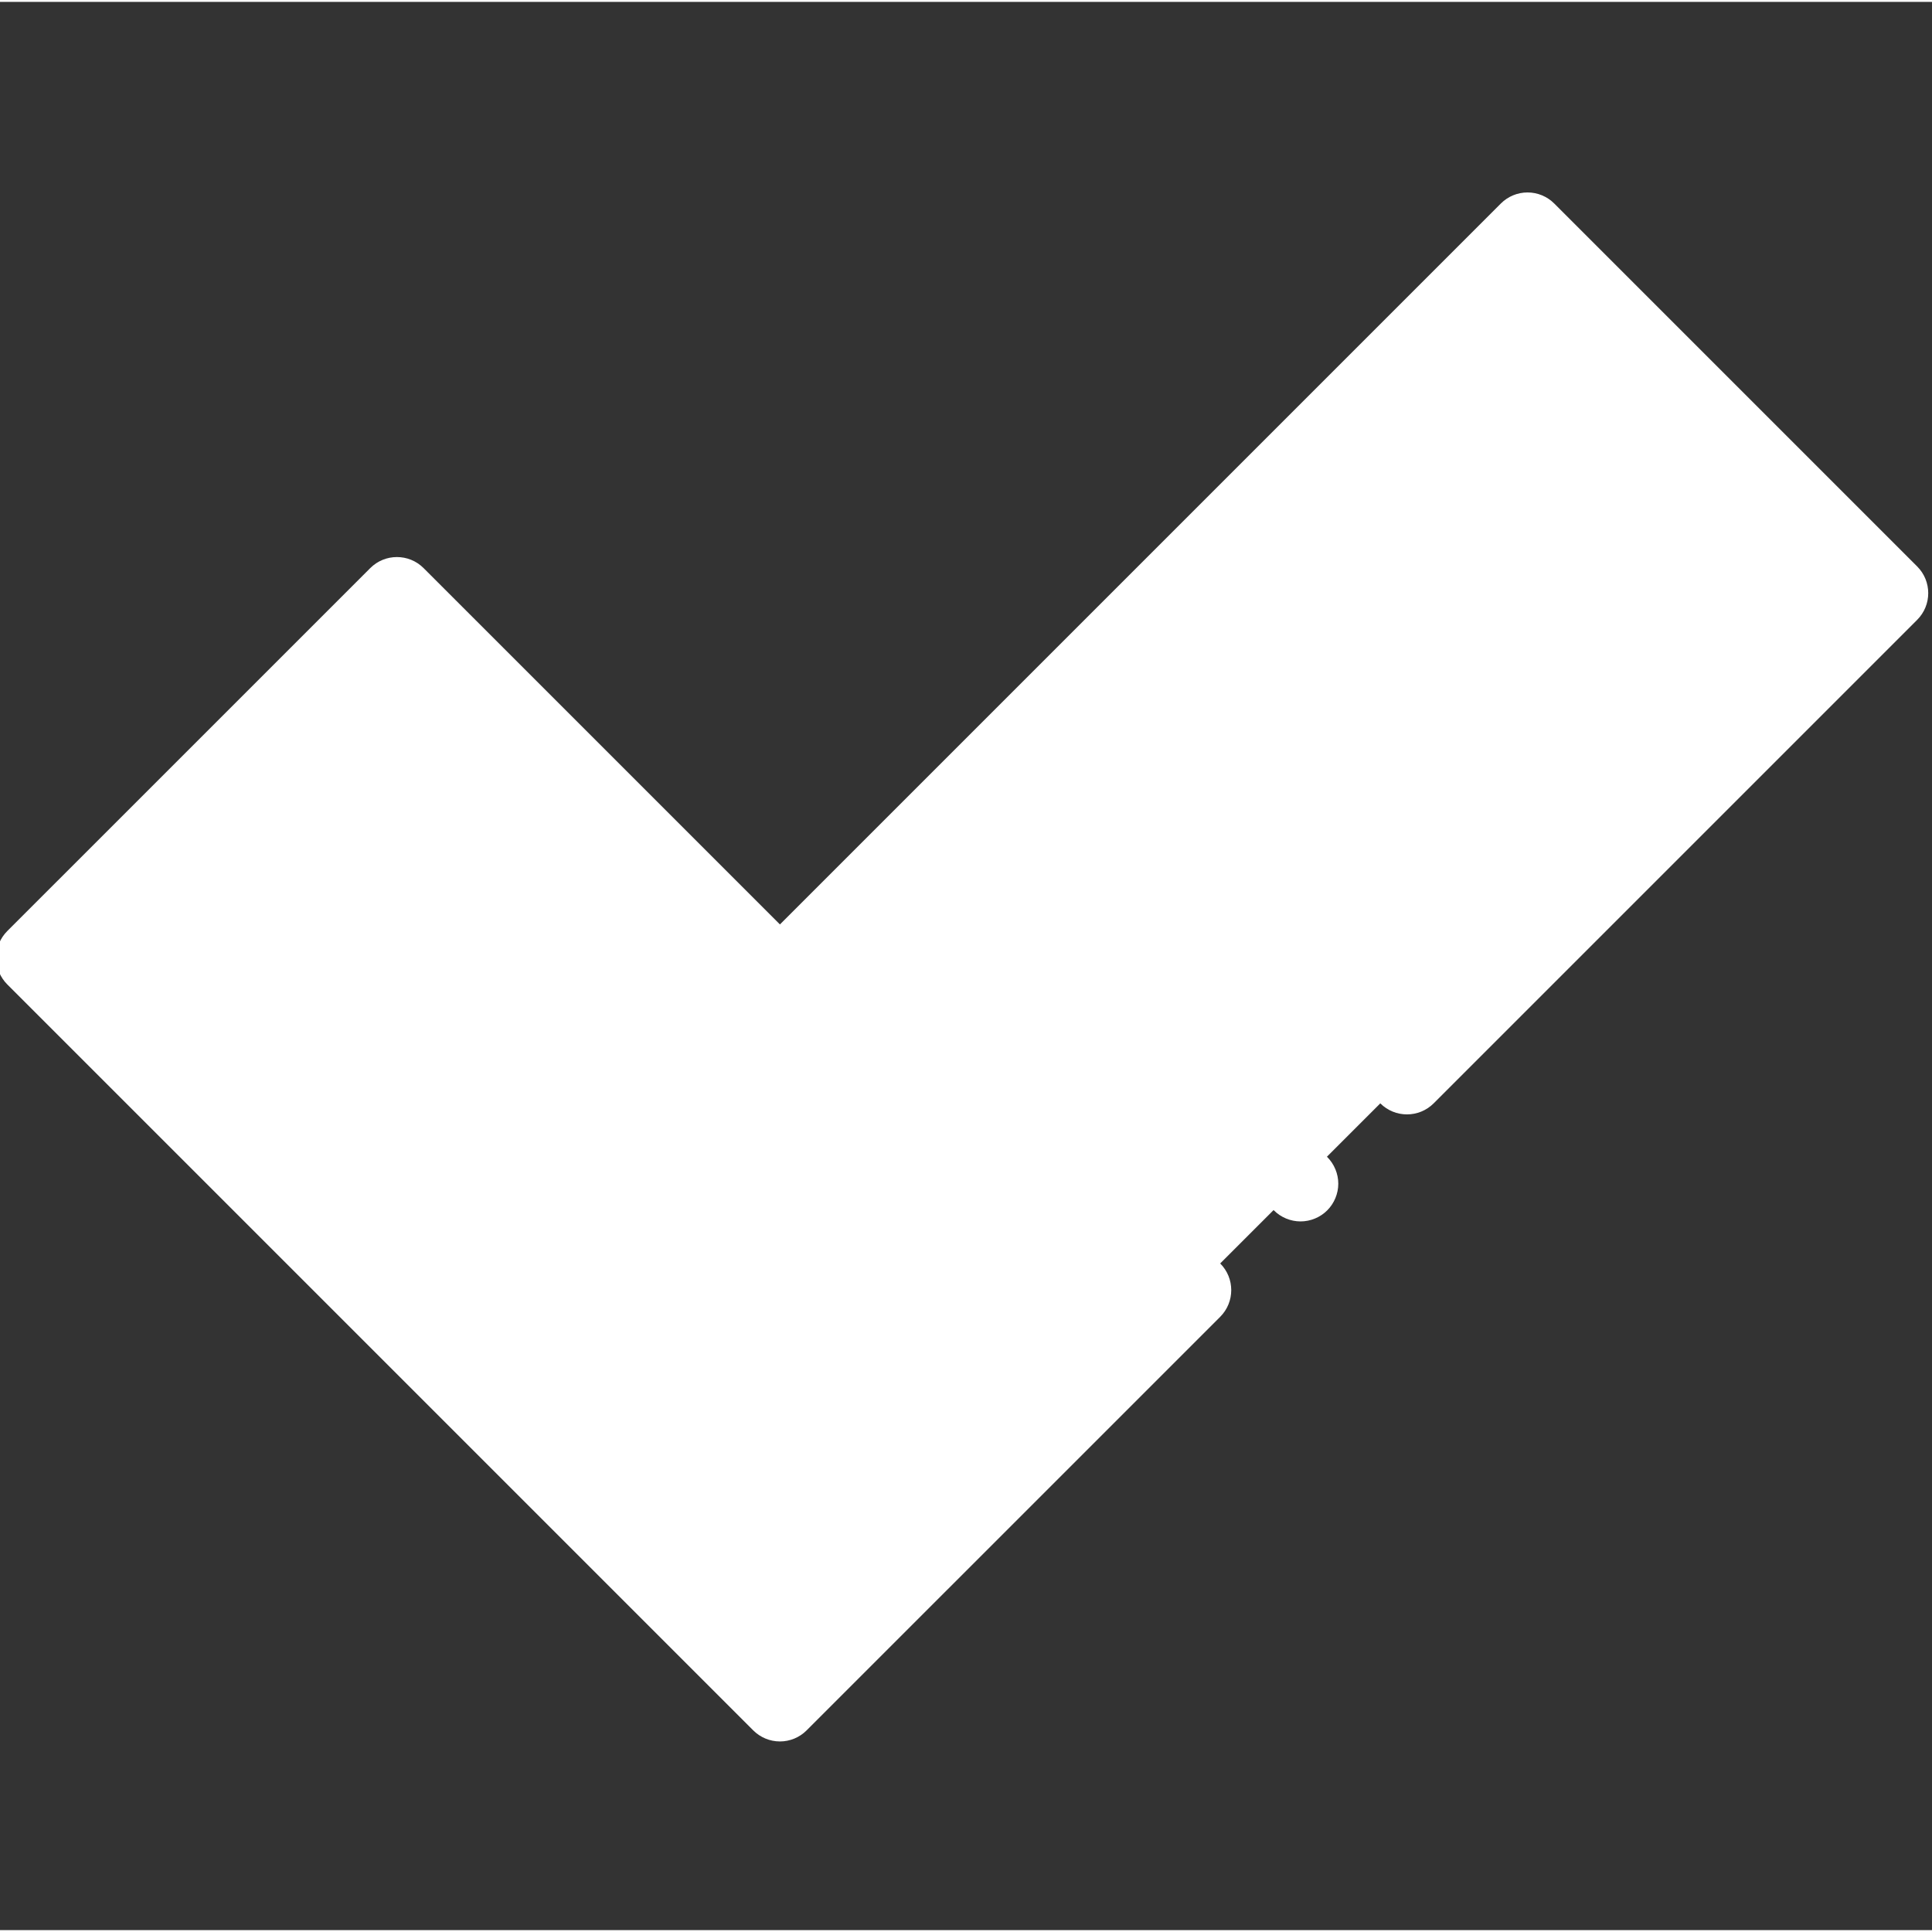
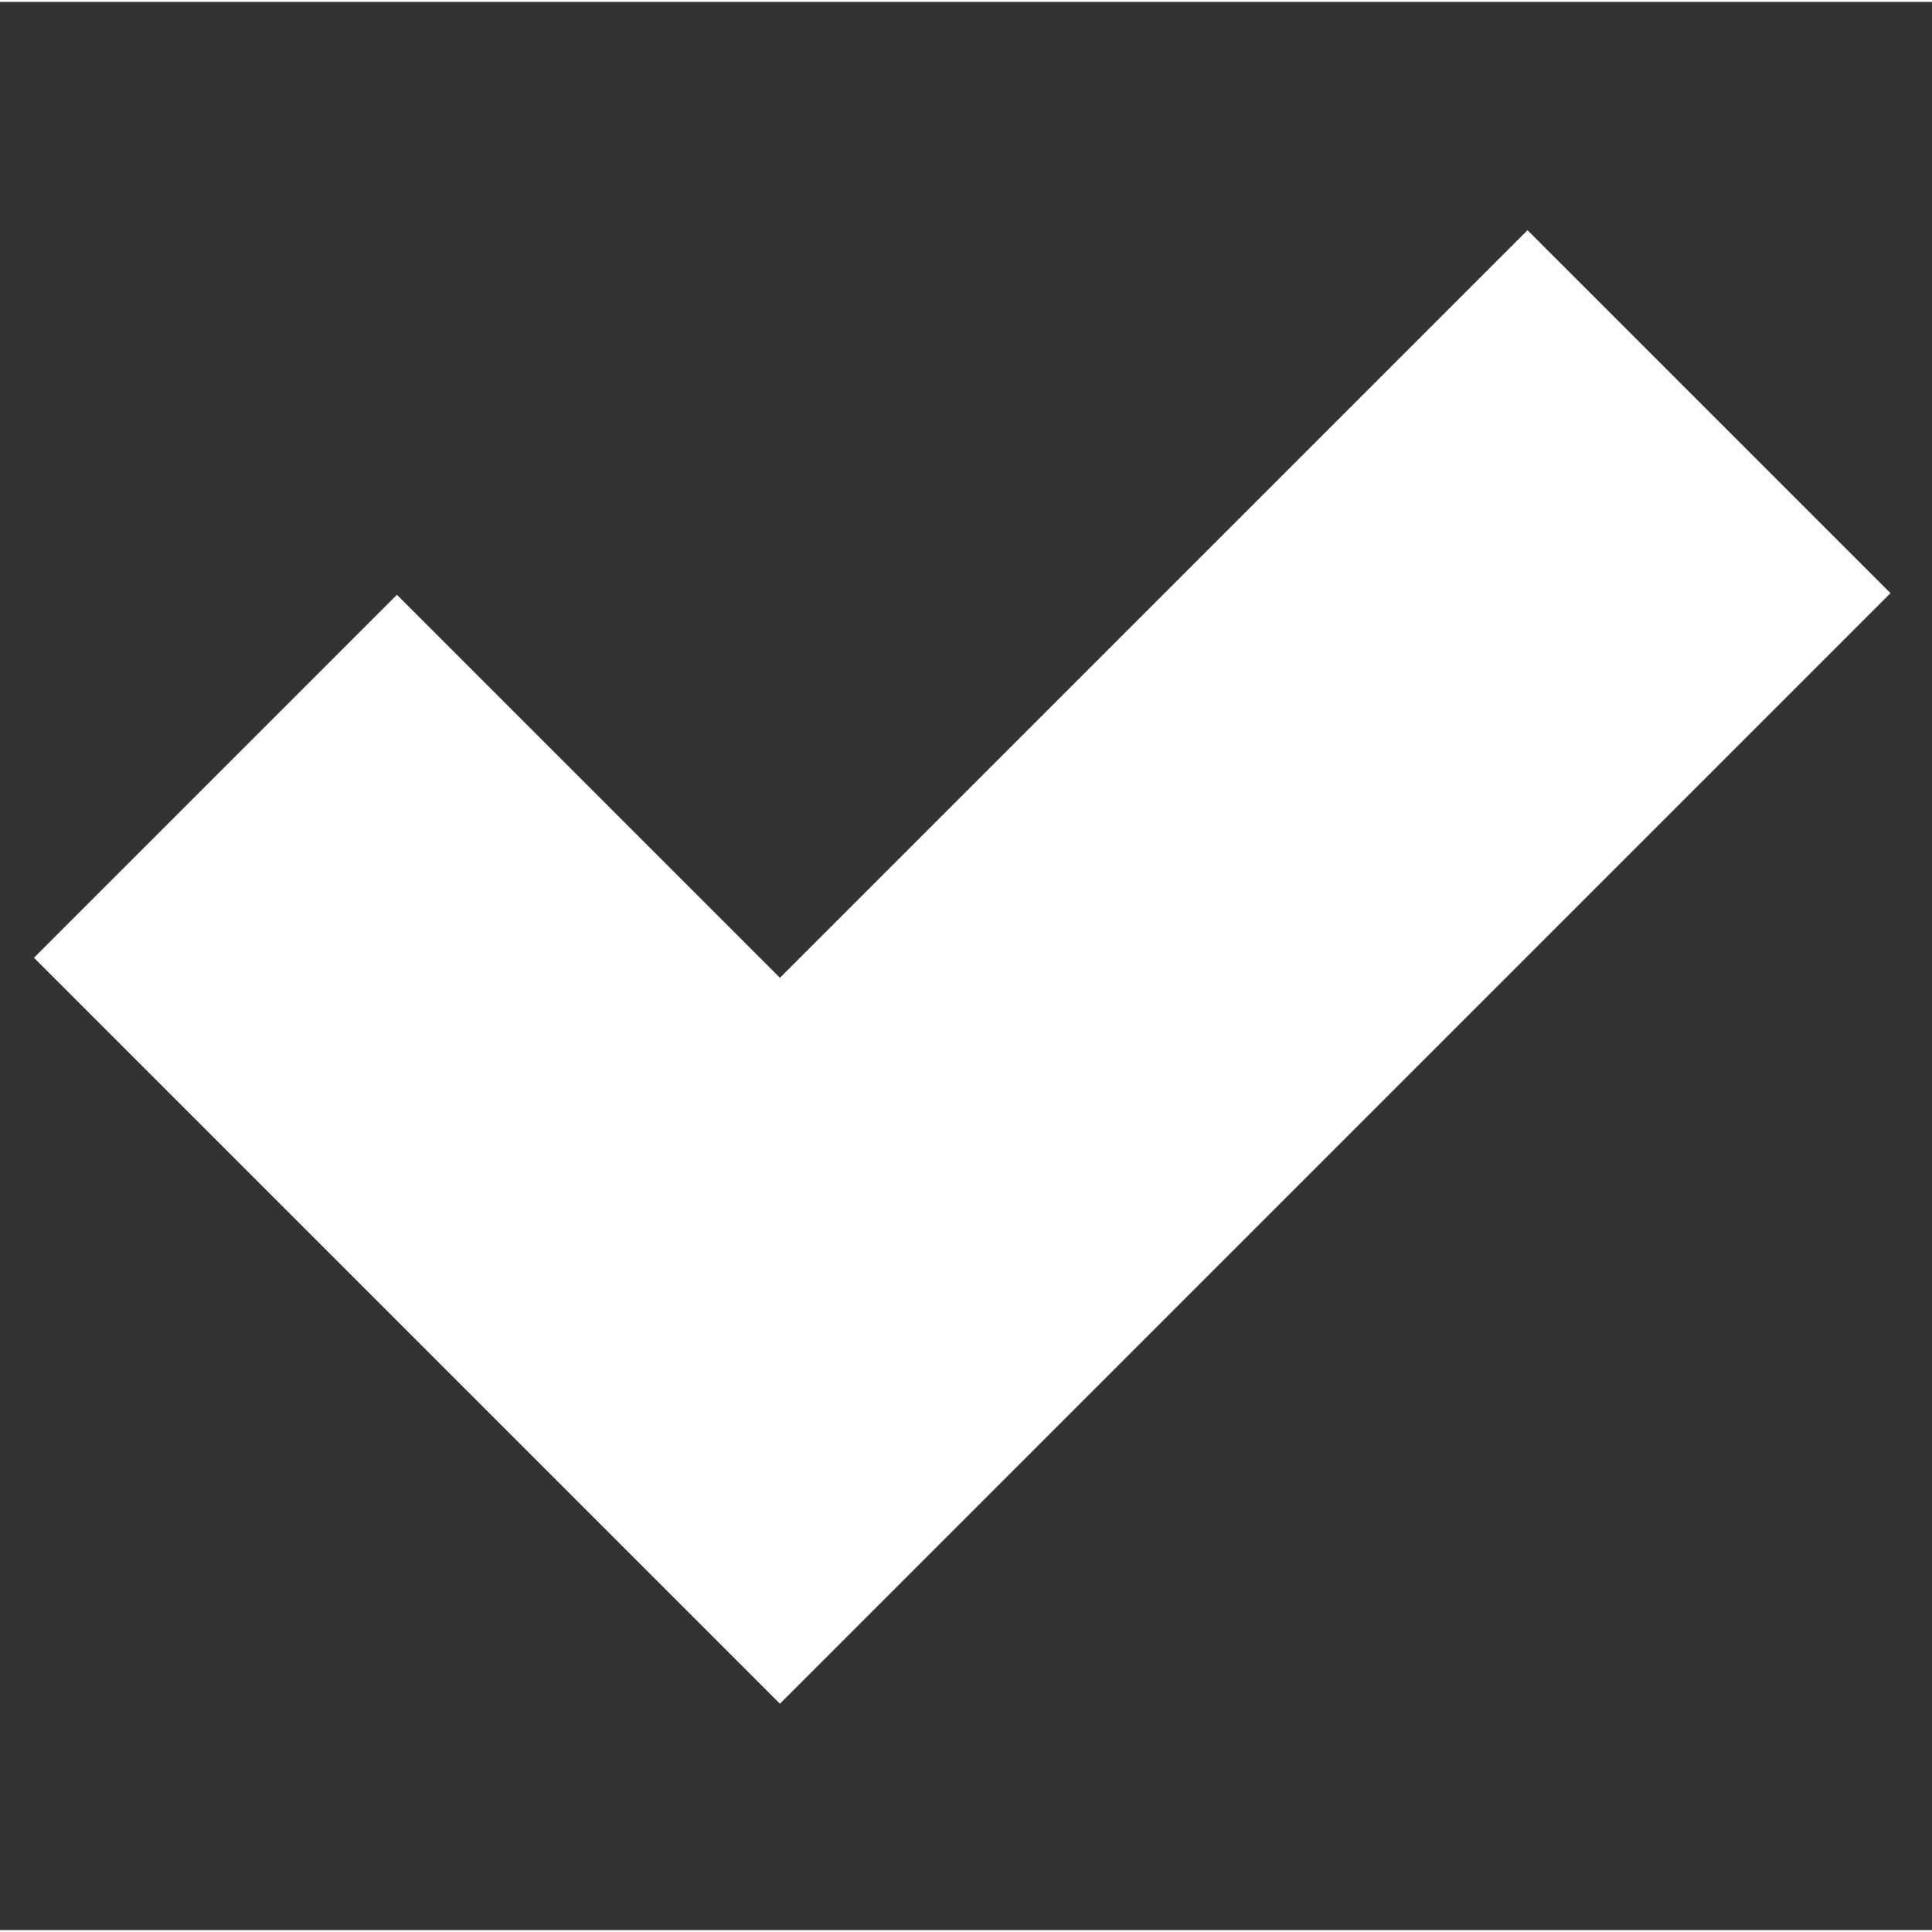
<svg xmlns="http://www.w3.org/2000/svg" height="300" viewBox="1 -50 512 511" width="300" version="1.1">
  <rect x="1" y="-50" width="512" height="511" fill="#333333" stroke="none" />
  <g width="100%" height="100%" transform="matrix(1,0,0,1,0,0)">
    <path d="m405.812 10.5-198.125 198.125-101.5-101.5-96.188 96.188 197.688 197.688 294.312-294.312zm0 0" fill="#ffffff" fill-opacity="1" data-original-color="#cbe558ff" stroke="none" stroke-opacity="1" />
-     <path d="m207.688 411c-2.652 0-5.195-1.055-7.07-2.93l-197.688-197.688c-1.875-1.875-2.93-4.418-2.93-7.07 0-2.656 1.055-5.195 2.93-7.074l96.188-96.184c3.906-3.906 10.238-3.906 14.141 0l94.43 94.43 191.055-191.055c1.875-1.875 4.418-2.93 7.07-2.93s5.195 1.055 7.07 2.93l96.188 96.188c3.906 3.906 3.906 10.238 0 14.145l-128.137 128.137c-3.906 3.902-10.238 3.902-14.145 0-3.906-3.906-3.906-10.238 0-14.145l121.066-121.066-82.043-82.047-191.055 191.055c-1.875 1.875-4.418 2.93-7.07 2.93s-5.195-1.055-7.07-2.93l-94.43-94.43-82.043 82.047 183.543 183.543 102.535-102.531c3.902-3.906 10.234-3.906 14.141 0s3.906 10.238 0 14.145l-109.605 109.602c-1.875 1.875-4.418 2.93-7.07 2.93zm0 0" fill="#ffffff" fill-opacity="1" data-original-color="#000000ff" stroke="none" stroke-opacity="1" />
-     <path d="m345.66 273.188c-2.641 0-5.211-1.066-7.07-2.93-1.871-1.859-2.93-4.438-2.93-7.07 0-2.629 1.059-5.207 2.93-7.066 1.859-1.859 4.43-2.934 7.07-2.934 2.629 0 5.211 1.07 7.07 2.934 1.859 1.859 2.93 4.438 2.93 7.066 0 2.633-1.07 5.211-2.93 7.07-1.859 1.863-4.441 2.93-7.07 2.93zm0 0" fill="#ffffff" fill-opacity="1" data-original-color="#000000ff" stroke="none" stroke-opacity="1" />
  </g>
</svg>